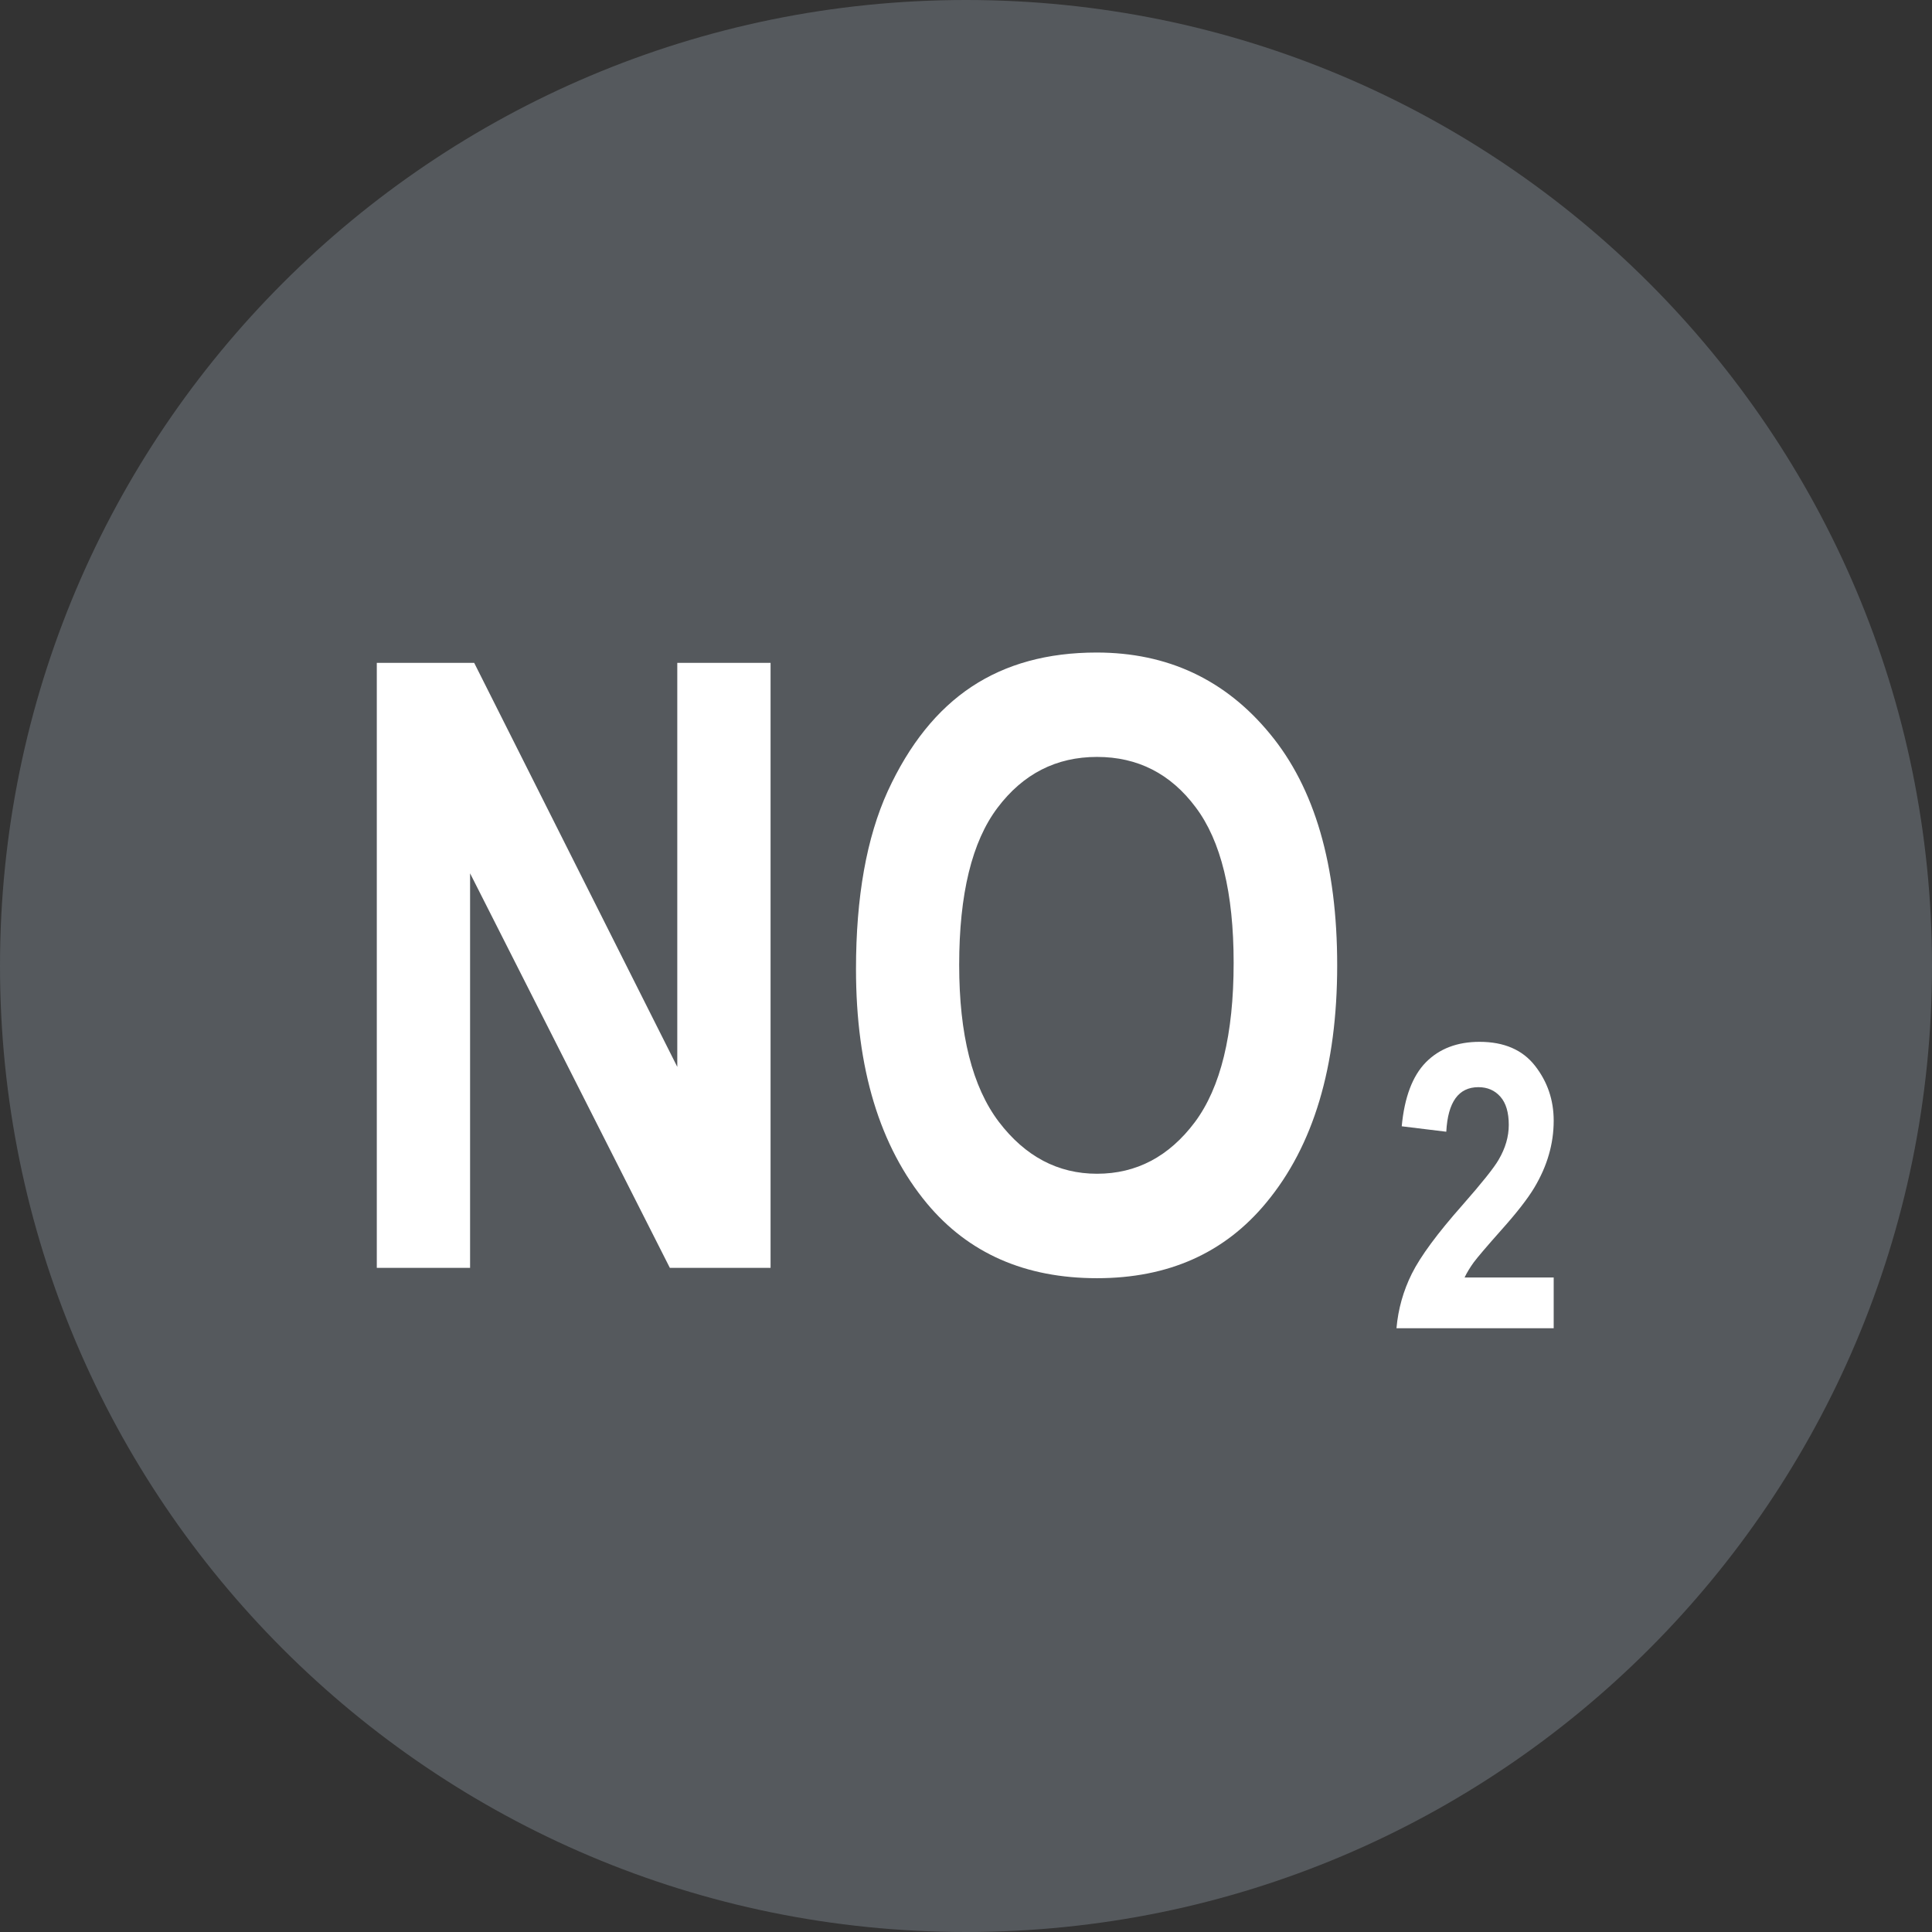
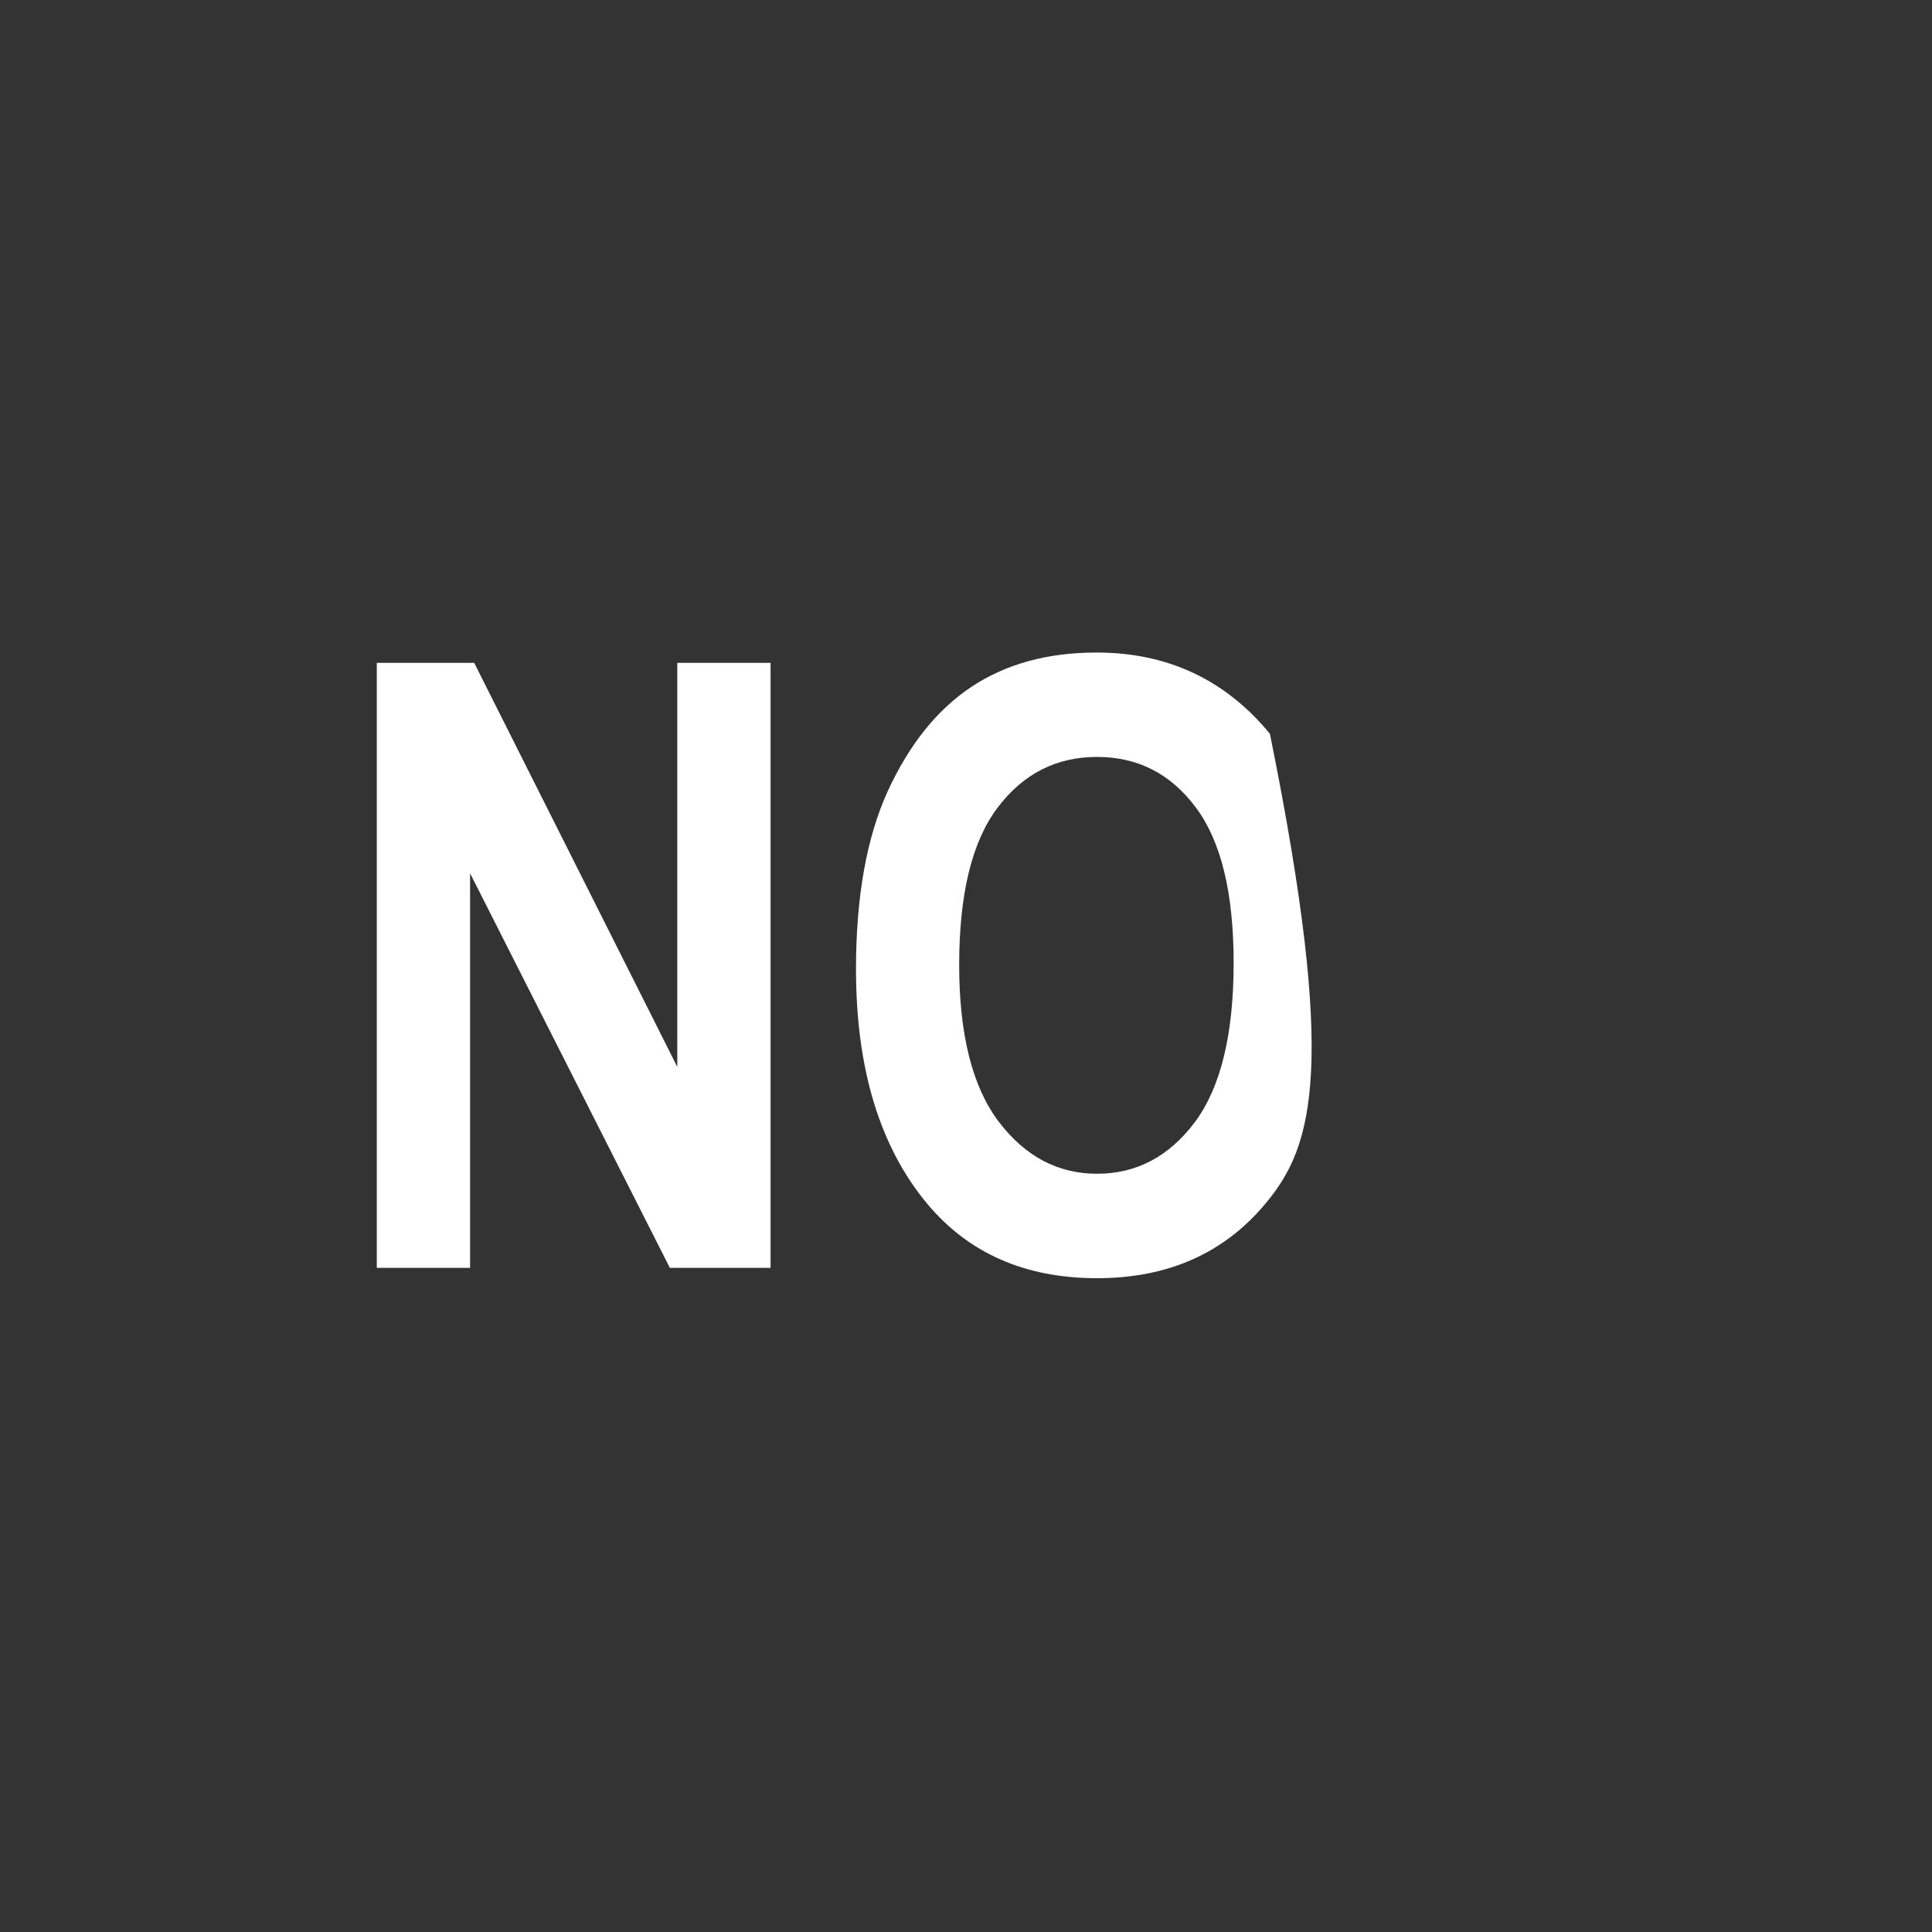
<svg xmlns="http://www.w3.org/2000/svg" width="32" height="32" viewBox="0 0 32 32" fill="none">
  <rect x="0" y="0" width="32" height="32" fill="#333333" stroke="none" />
-   <path d="M0 16C0 7.163 7.163 0 16 0C24.837 0 32 7.163 32 16C32 24.837 24.837 32 16 32C7.163 32 0 24.837 0 16Z" fill="#55595D" />
-   <path d="M14.178 16.051C14.178 14.857 14.353 13.875 14.704 13.104C15.06 12.33 15.522 11.753 16.092 11.375C16.662 10.997 17.352 10.808 18.163 10.808C19.339 10.808 20.296 11.257 21.034 12.154C21.777 13.052 22.148 14.33 22.148 15.989C22.148 17.666 21.756 18.977 20.973 19.92C20.285 20.754 19.35 21.171 18.17 21.171C16.98 21.171 16.042 20.759 15.354 19.934C14.57 18.99 14.178 17.696 14.178 16.051ZM15.887 15.982C15.887 17.135 16.105 18.001 16.543 18.58C16.98 19.154 17.523 19.441 18.17 19.441C18.822 19.441 19.362 19.157 19.79 18.587C20.218 18.013 20.433 17.133 20.433 15.948C20.433 14.786 20.223 13.927 19.804 13.371C19.389 12.815 18.844 12.537 18.17 12.537C17.495 12.537 16.946 12.817 16.523 13.378C16.099 13.938 15.887 14.807 15.887 15.982Z" fill="white" />
+   <path d="M14.178 16.051C14.178 14.857 14.353 13.875 14.704 13.104C15.06 12.33 15.522 11.753 16.092 11.375C16.662 10.997 17.352 10.808 18.163 10.808C19.339 10.808 20.296 11.257 21.034 12.154C22.148 17.666 21.756 18.977 20.973 19.92C20.285 20.754 19.35 21.171 18.17 21.171C16.98 21.171 16.042 20.759 15.354 19.934C14.57 18.99 14.178 17.696 14.178 16.051ZM15.887 15.982C15.887 17.135 16.105 18.001 16.543 18.58C16.98 19.154 17.523 19.441 18.17 19.441C18.822 19.441 19.362 19.157 19.79 18.587C20.218 18.013 20.433 17.133 20.433 15.948C20.433 14.786 20.223 13.927 19.804 13.371C19.389 12.815 18.844 12.537 18.17 12.537C17.495 12.537 16.946 12.817 16.523 13.378C16.099 13.938 15.887 14.807 15.887 15.982Z" fill="white" />
  <path d="M6.241 21V10.979H7.854L11.218 17.671V10.979H12.763V21H11.095L7.786 14.465V21H6.241Z" fill="white" />
-   <path d="M25.734 21.159V22H23.13C23.158 21.682 23.243 21.38 23.385 21.095C23.529 20.807 23.807 20.43 24.22 19.963C24.546 19.592 24.747 19.34 24.822 19.209C24.934 19.018 24.99 18.826 24.99 18.632C24.99 18.426 24.944 18.27 24.851 18.165C24.759 18.06 24.637 18.007 24.487 18.007C24.158 18.007 23.981 18.253 23.955 18.745L23.217 18.655C23.262 18.174 23.396 17.82 23.617 17.595C23.84 17.369 24.137 17.256 24.506 17.256C24.913 17.256 25.219 17.389 25.425 17.653C25.631 17.917 25.734 18.22 25.734 18.561C25.734 18.755 25.707 18.943 25.654 19.125C25.602 19.306 25.522 19.489 25.412 19.673C25.302 19.856 25.12 20.09 24.864 20.376C24.626 20.644 24.474 20.822 24.41 20.908C24.348 20.994 24.297 21.077 24.258 21.159H25.734Z" fill="white" />
</svg>